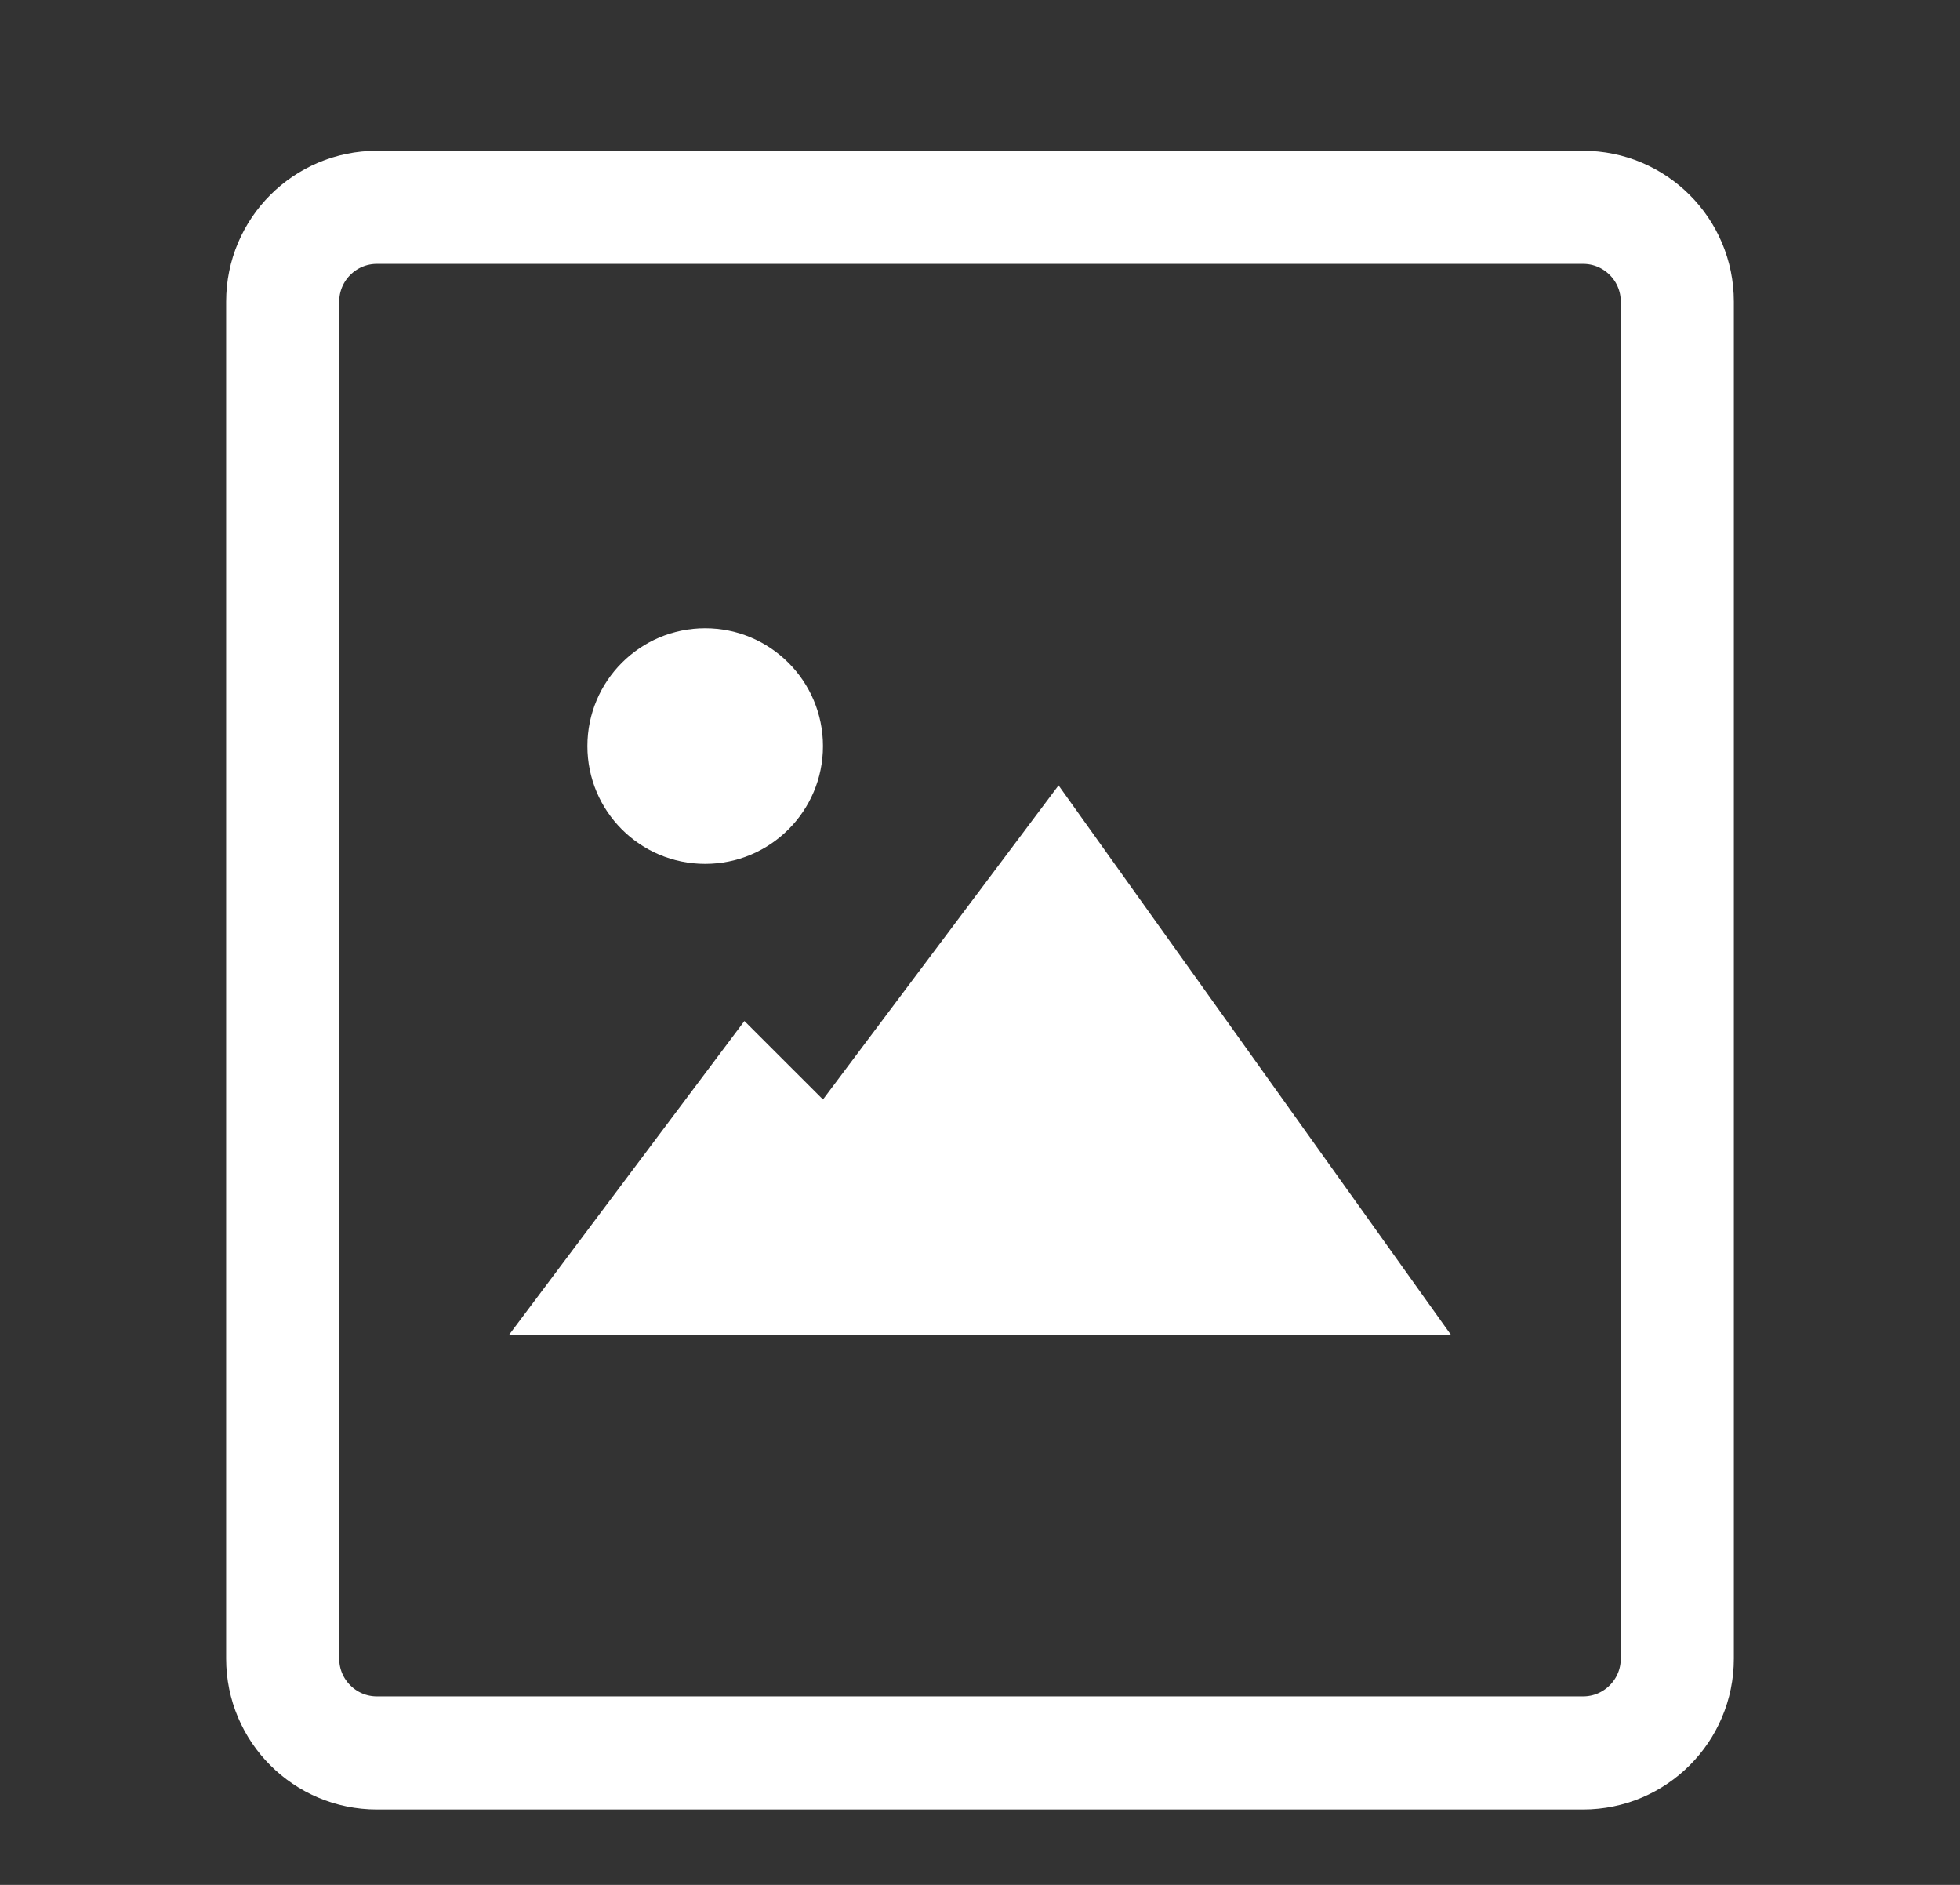
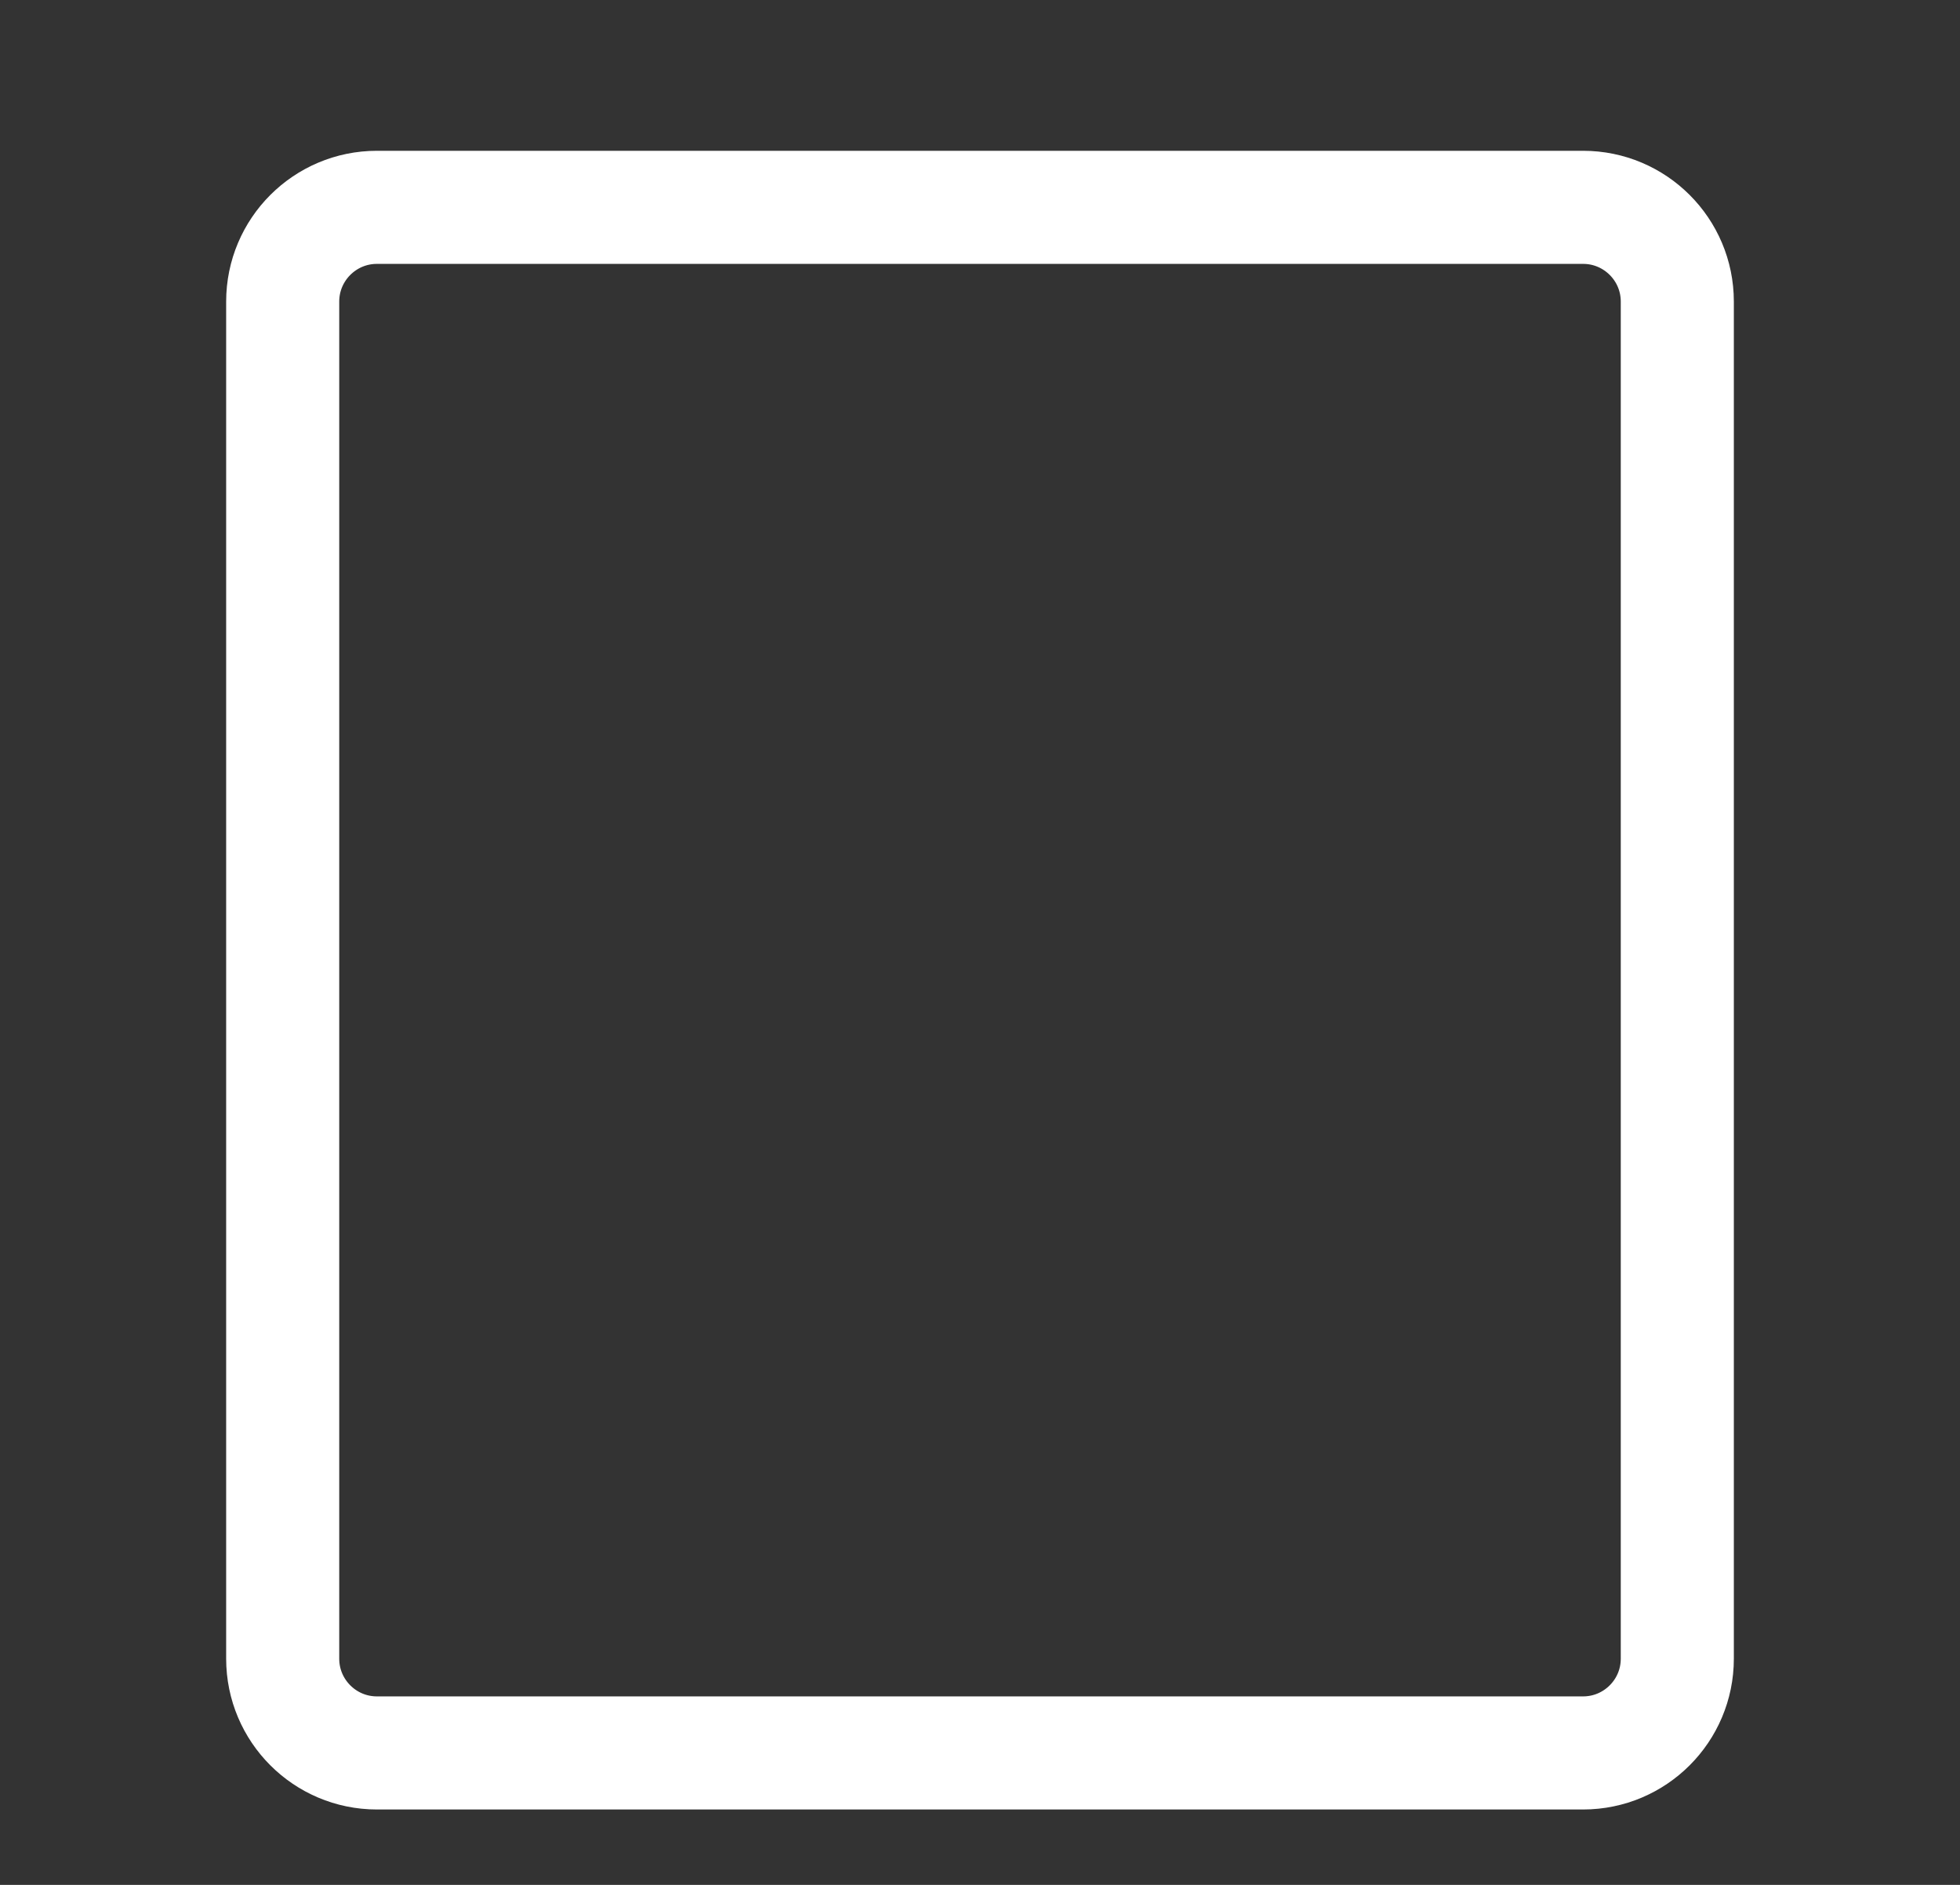
<svg xmlns="http://www.w3.org/2000/svg" width="26" height="25" viewBox="0 0 26 25" fill="none">
  <rect x="0" y="0" width="26" height="25" fill="#333333" stroke="none" />
-   <path d="M19.25 17.708H6.75L9.875 13.542L10.917 14.583L14.042 10.417L19.25 17.708ZM9.354 11.458C8.491 11.458 7.792 10.759 7.792 9.896C7.792 9.033 8.491 8.333 9.354 8.333C10.217 8.333 10.917 9.033 10.917 9.896C10.917 10.759 10.217 11.458 9.354 11.458Z" fill="white" />
  <path d="M5 2.75H21C21.69 2.75 22.25 3.31 22.25 4V22C22.25 22.69 21.69 23.25 21 23.25H5C4.31 23.25 3.75 22.69 3.75 22V4C3.75 3.31 4.31 2.75 5 2.75Z" stroke="white" stroke-width="1.5" />
</svg>